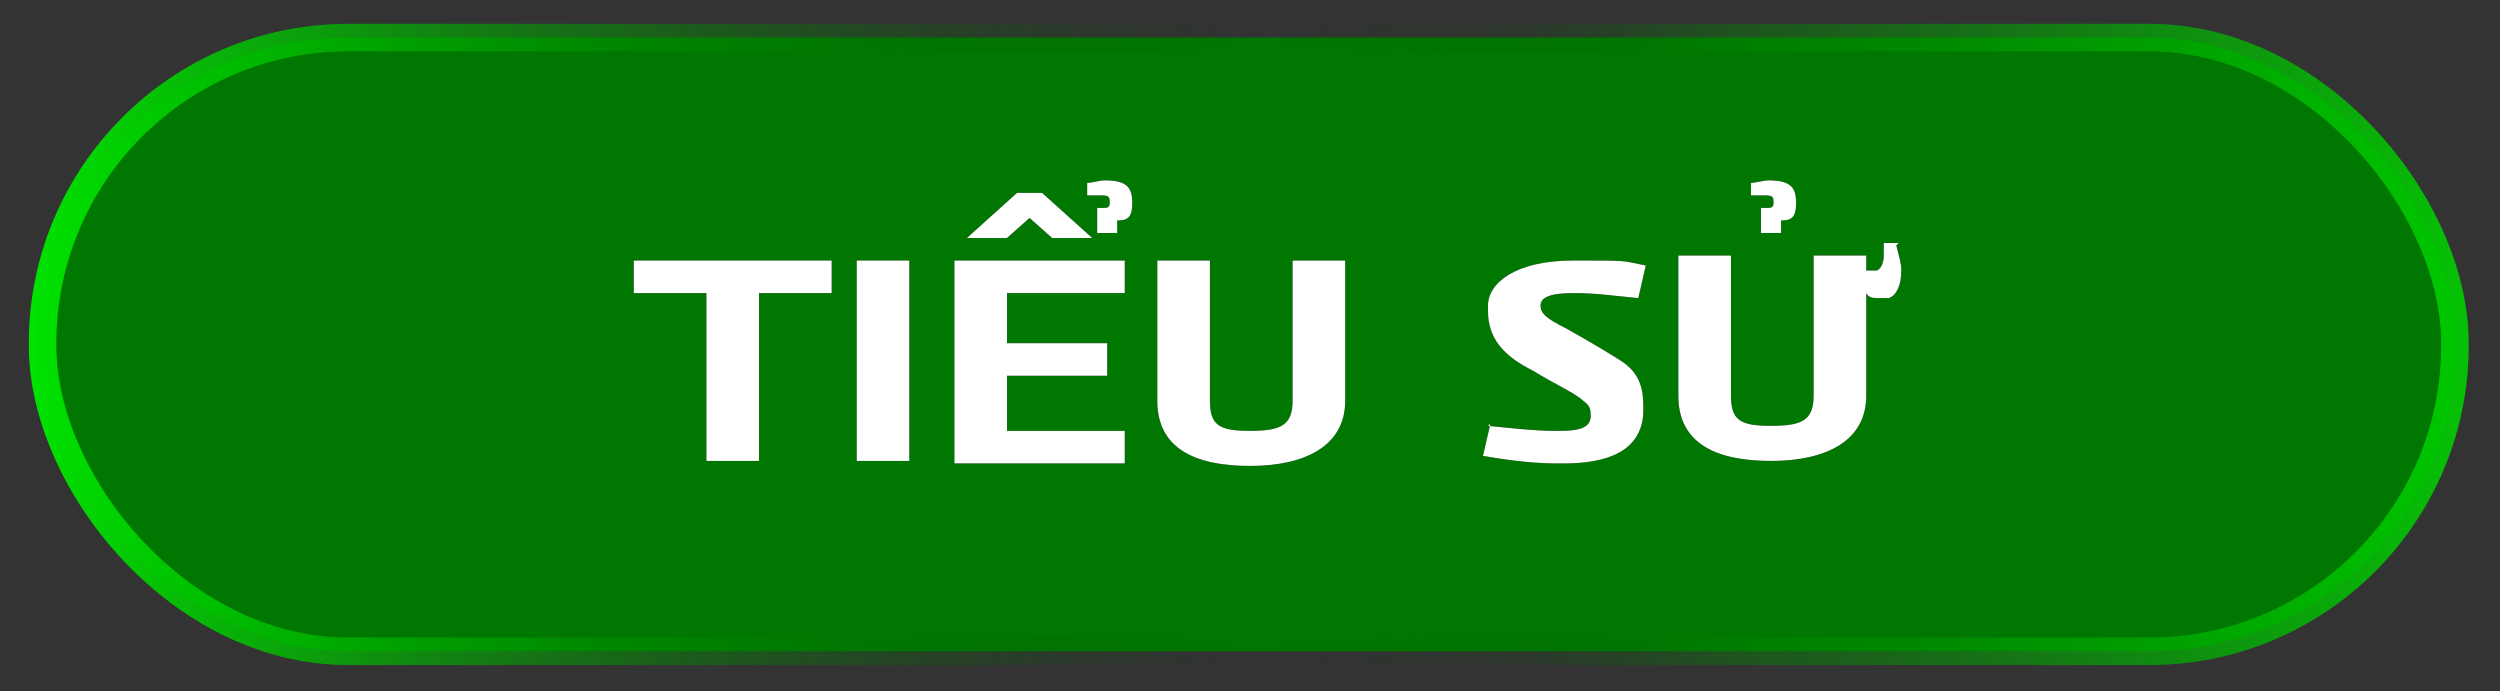
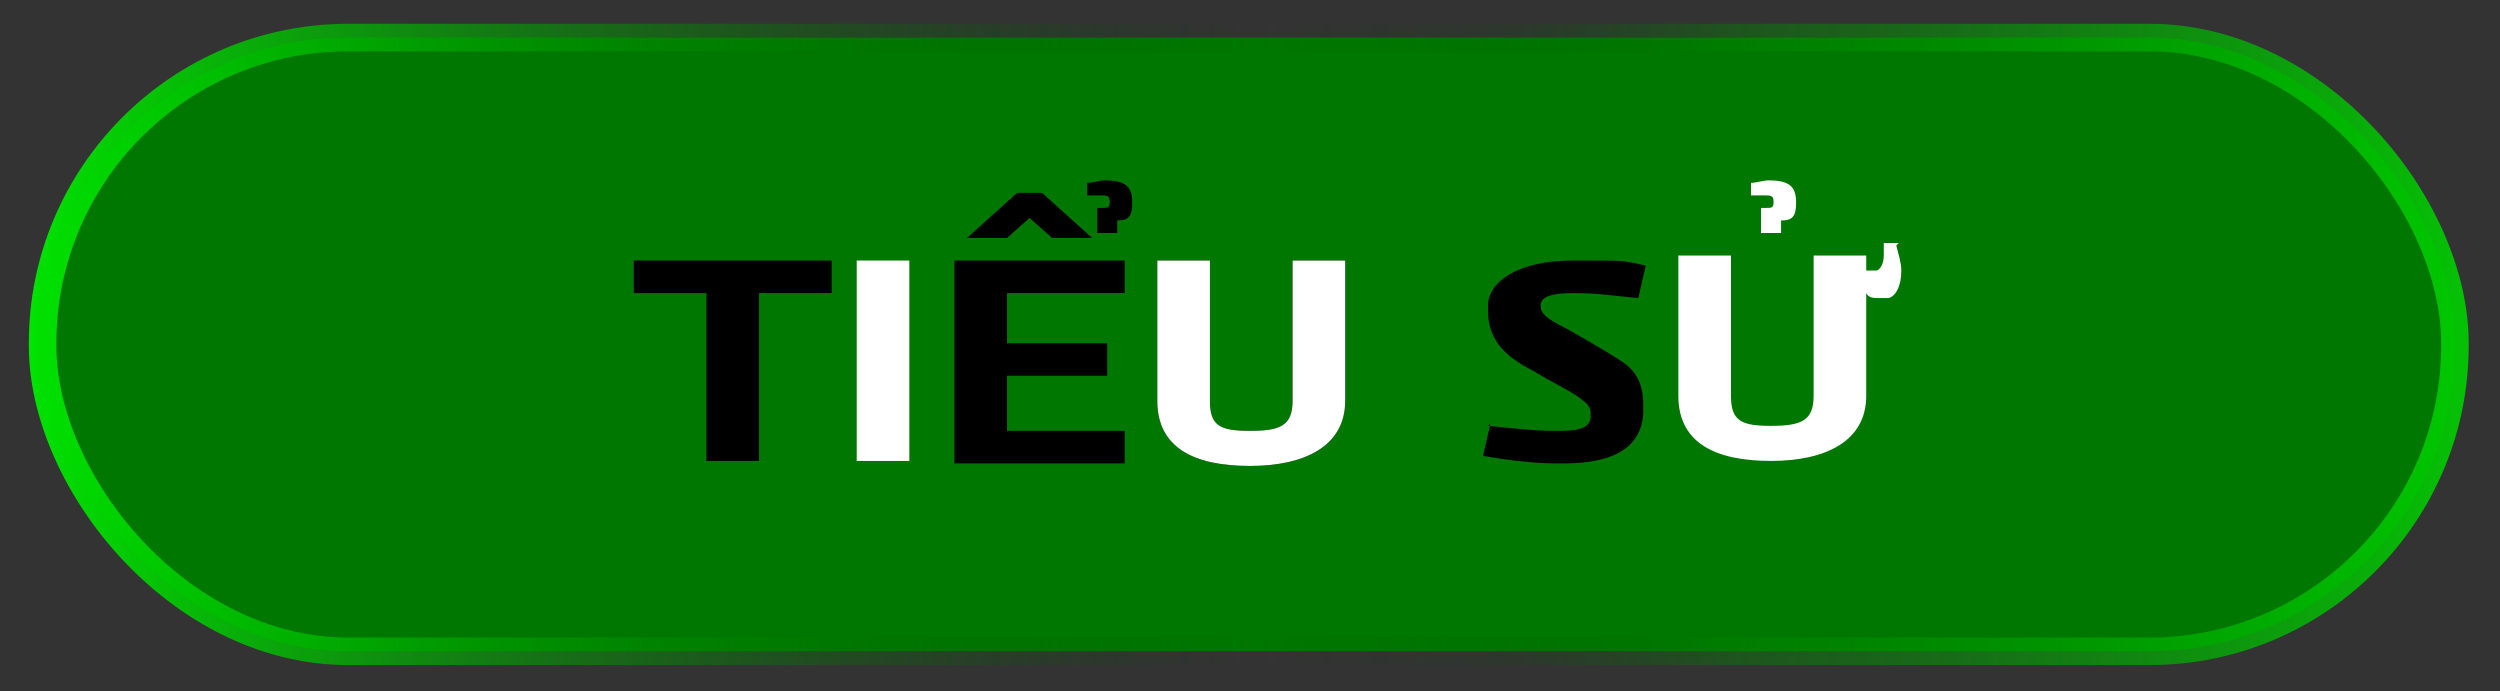
<svg xmlns="http://www.w3.org/2000/svg" id="Layer_2" viewBox="0 0 99.8 27.6">
  <rect x="0" y="0" width="99.8" height="27.6" fill="#333333" stroke="none" />
  <defs>
    <style>      .st0 {        fill: #fff;      }      .st1 {        fill: #070;        stroke: url(#linear-gradient);        stroke-miterlimit: 10;        stroke-width: 1.1px;      }    </style>
    <linearGradient id="linear-gradient" x1="1.2" y1="13.8" x2="98.6" y2="13.8" gradientUnits="userSpaceOnUse">
      <stop offset="0" stop-color="#00e300" />
      <stop offset=".3" stop-color="#008200" stop-opacity=".4" />
      <stop offset=".5" stop-color="#004500" stop-opacity="0" />
      <stop offset=".6" stop-color="#005700" stop-opacity=".1" />
      <stop offset=".7" stop-color="#008700" stop-opacity=".4" />
      <stop offset="1" stop-color="#00d200" stop-opacity=".9" />
      <stop offset="1" stop-color="#00e300" />
    </linearGradient>
  </defs>
  <rect class="st1" x="1.7" y="1.5" width="96.3" height="24.5" rx="12.2" ry="12.2" />
  <g>
    <g>
      <path d="M25.3,10.4h7.9v1.3h-2.9v6.7h-2.1v-6.7h-2.9v-1.3Z" />
-       <path d="M34.2,10.4h2.1v8h-2.1v-8Z" />
      <path d="M38.1,10.4h6.8v1.3h-4.7v2h4v1.3h-4v2.2h4.7v1.3h-6.8v-8ZM40.8,7.7h.8l2,1.8h-1.6l-.9-.8-.9.8h-1.6l2-1.8ZM43.4,7.3c.2,0,.5-.1.7-.1.9,0,1.1.3,1.1.9s-.2.7-.6.7v.5h-.8v-1h.2c.2,0,.3,0,.3-.2s0-.3-.3-.3c-.1,0,0,0-.6,0v-.5Z" />
      <path d="M48.3,16c0,1,.4,1.2,1.6,1.2s1.7-.2,1.7-1.2v-5.6h2.1v5.6c0,1.8-1.6,2.6-3.8,2.6s-3.7-.7-3.7-2.6v-5.6h2.1v5.6Z" />
      <path d="M59.4,17c1,.1,1.9.2,2.6.2s.2,0,.3,0c.9,0,1.2-.2,1.2-.6,0-.2,0-.4-.3-.6-.3-.3-1.2-.7-2-1.2-1.2-.6-1.8-1.3-1.8-2.4s0-.1,0-.2c0-.9,1.1-1.8,3.4-1.8s1.9,0,2.9.2l-.3,1.3c-1.1-.1-1.6-.2-2.6-.2s-1.3.2-1.3.5c0,0,0,0,0,0,0,.3.2.5,1,.9.9.5,1.9,1.1,2.2,1.3.8.5.9,1.2.9,1.8s0,.2,0,.3c-.1,1.8-2,2-3.2,2-.1,0-.2,0-.3,0-1.1,0-2.3-.2-2.9-.3l.3-1.3Z" />
-       <path d="M75.7,9.8c.1.4.2.7.2,1,0,.6-.2,1-.5,1.1-.1,0-.2,0-.4,0-.2,0-.4,0-.5-.2v4.1c0,1.8-1.6,2.6-3.8,2.6s-3.7-.7-3.7-2.6v-5.6h2.1v5.6c0,1,.4,1.2,1.6,1.2s1.7-.2,1.7-1.2v-5.6h2.1v.6c0,0,.1,0,.2,0s.2,0,.2,0c.1,0,.3-.2.3-.6s0-.3,0-.5h.6ZM69.9,7.3c.2,0,.5-.1.7-.1.9,0,1.1.3,1.1.9s-.2.7-.6.7v.5h-.8v-1h.2c.2,0,.3,0,.3-.2s0-.3-.3-.3c-.1,0,0,0-.6,0v-.5Z" />
    </g>
    <g>
-       <path class="st0" d="M25.3,10.4h7.9v1.3h-2.9v6.7h-2.1v-6.7h-2.9v-1.3Z" />
      <path class="st0" d="M34.2,10.4h2.1v8h-2.1v-8Z" />
-       <path class="st0" d="M38.1,10.4h6.8v1.3h-4.7v2h4v1.3h-4v2.2h4.7v1.3h-6.8v-8ZM40.8,7.7h.8l2,1.8h-1.6l-.9-.8-.9.8h-1.6l2-1.8ZM43.4,7.3c.2,0,.5-.1.7-.1.9,0,1.1.3,1.1.9s-.2.7-.6.7v.5h-.8v-1h.2c.2,0,.3,0,.3-.2s0-.3-.3-.3c-.1,0,0,0-.6,0v-.5Z" />
      <path class="st0" d="M48.3,16c0,1,.4,1.2,1.6,1.2s1.7-.2,1.7-1.2v-5.6h2.1v5.6c0,1.8-1.6,2.6-3.8,2.6s-3.7-.7-3.7-2.6v-5.6h2.1v5.6Z" />
-       <path class="st0" d="M59.4,17c1,.1,1.9.2,2.6.2s.2,0,.3,0c.9,0,1.2-.2,1.2-.6,0-.2,0-.4-.3-.6-.3-.3-1.2-.7-2-1.2-1.2-.6-1.8-1.3-1.8-2.4s0-.1,0-.2c0-.9,1.1-1.8,3.4-1.8s1.9,0,2.9.2l-.3,1.3c-1.1-.1-1.6-.2-2.6-.2s-1.3.2-1.3.5c0,0,0,0,0,0,0,.3.2.5,1,.9.9.5,1.9,1.1,2.2,1.3.8.5.9,1.2.9,1.8s0,.2,0,.3c-.1,1.8-2,2-3.2,2-.1,0-.2,0-.3,0-1.1,0-2.3-.2-2.9-.3l.3-1.3Z" />
      <path class="st0" d="M75.7,9.8c.1.4.2.7.2,1,0,.6-.2,1-.5,1.1-.1,0-.2,0-.4,0-.2,0-.4,0-.5-.2v4.1c0,1.8-1.6,2.6-3.8,2.6s-3.7-.7-3.7-2.6v-5.6h2.1v5.6c0,1,.4,1.2,1.6,1.2s1.7-.2,1.7-1.2v-5.6h2.1v.6c0,0,.1,0,.2,0s.2,0,.2,0c.1,0,.3-.2.3-.6s0-.3,0-.5h.6ZM69.9,7.3c.2,0,.5-.1.7-.1.9,0,1.1.3,1.1.9s-.2.7-.6.7v.5h-.8v-1h.2c.2,0,.3,0,.3-.2s0-.3-.3-.3c-.1,0,0,0-.6,0v-.5Z" />
    </g>
  </g>
</svg>